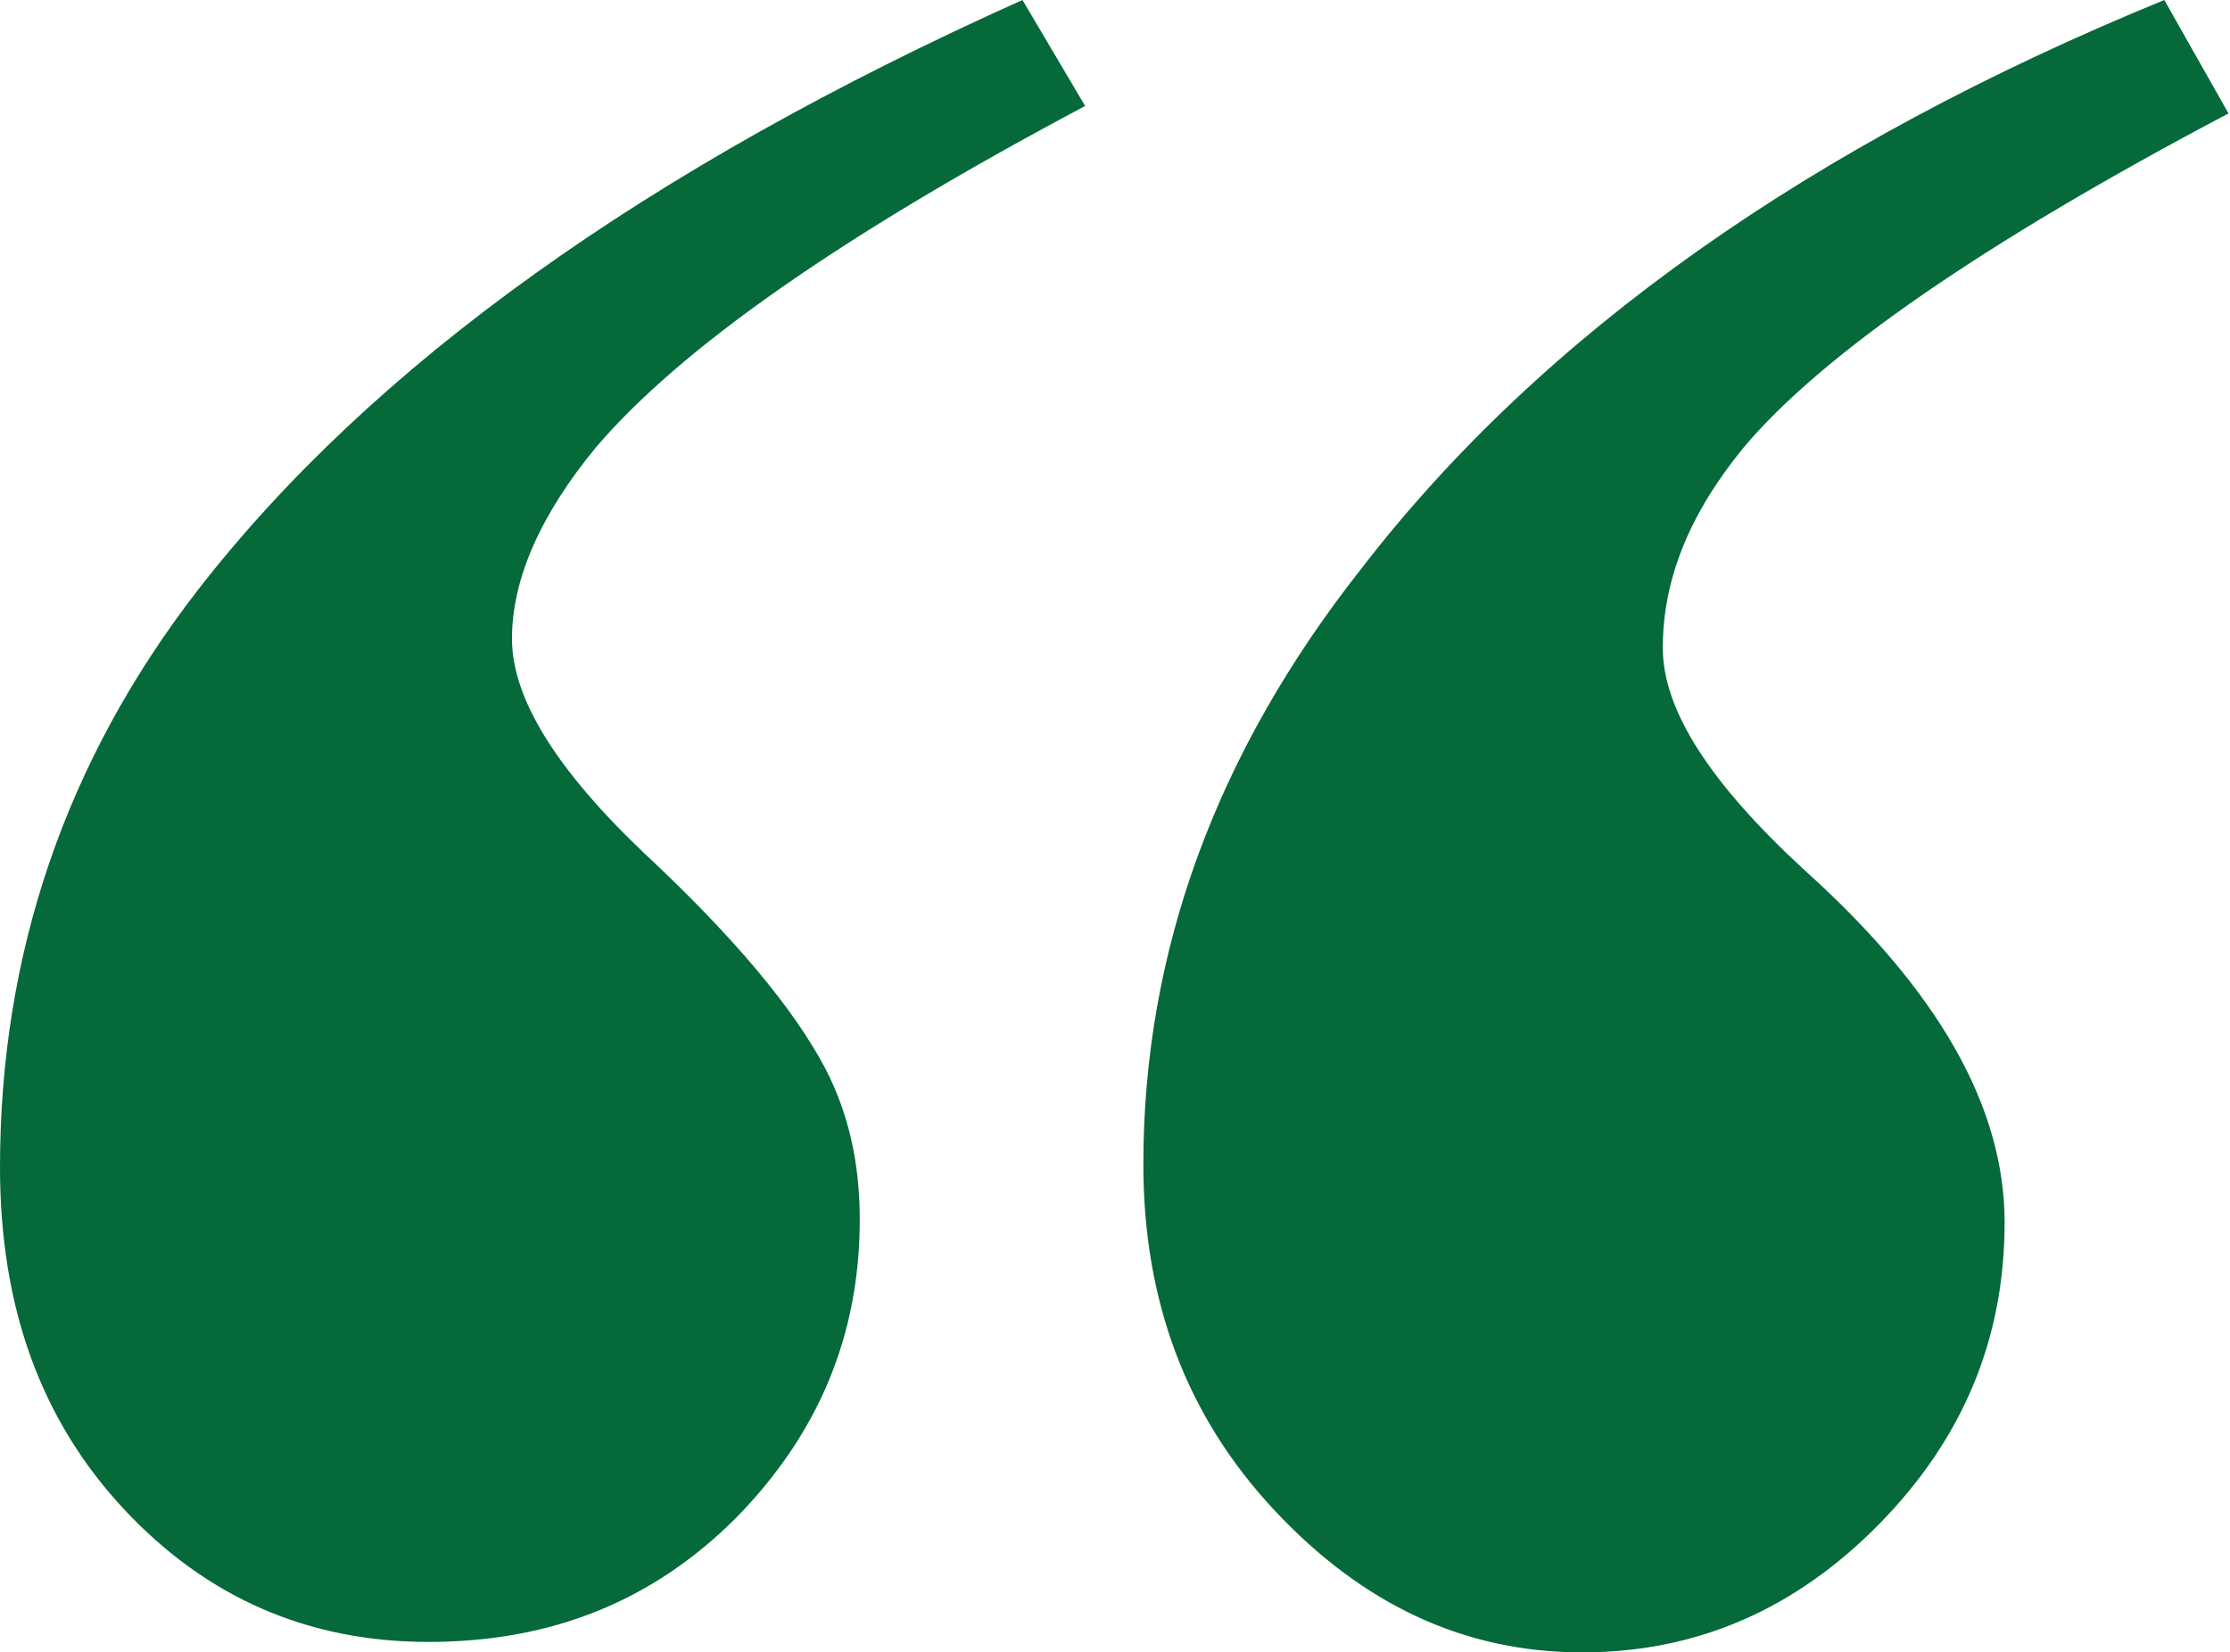
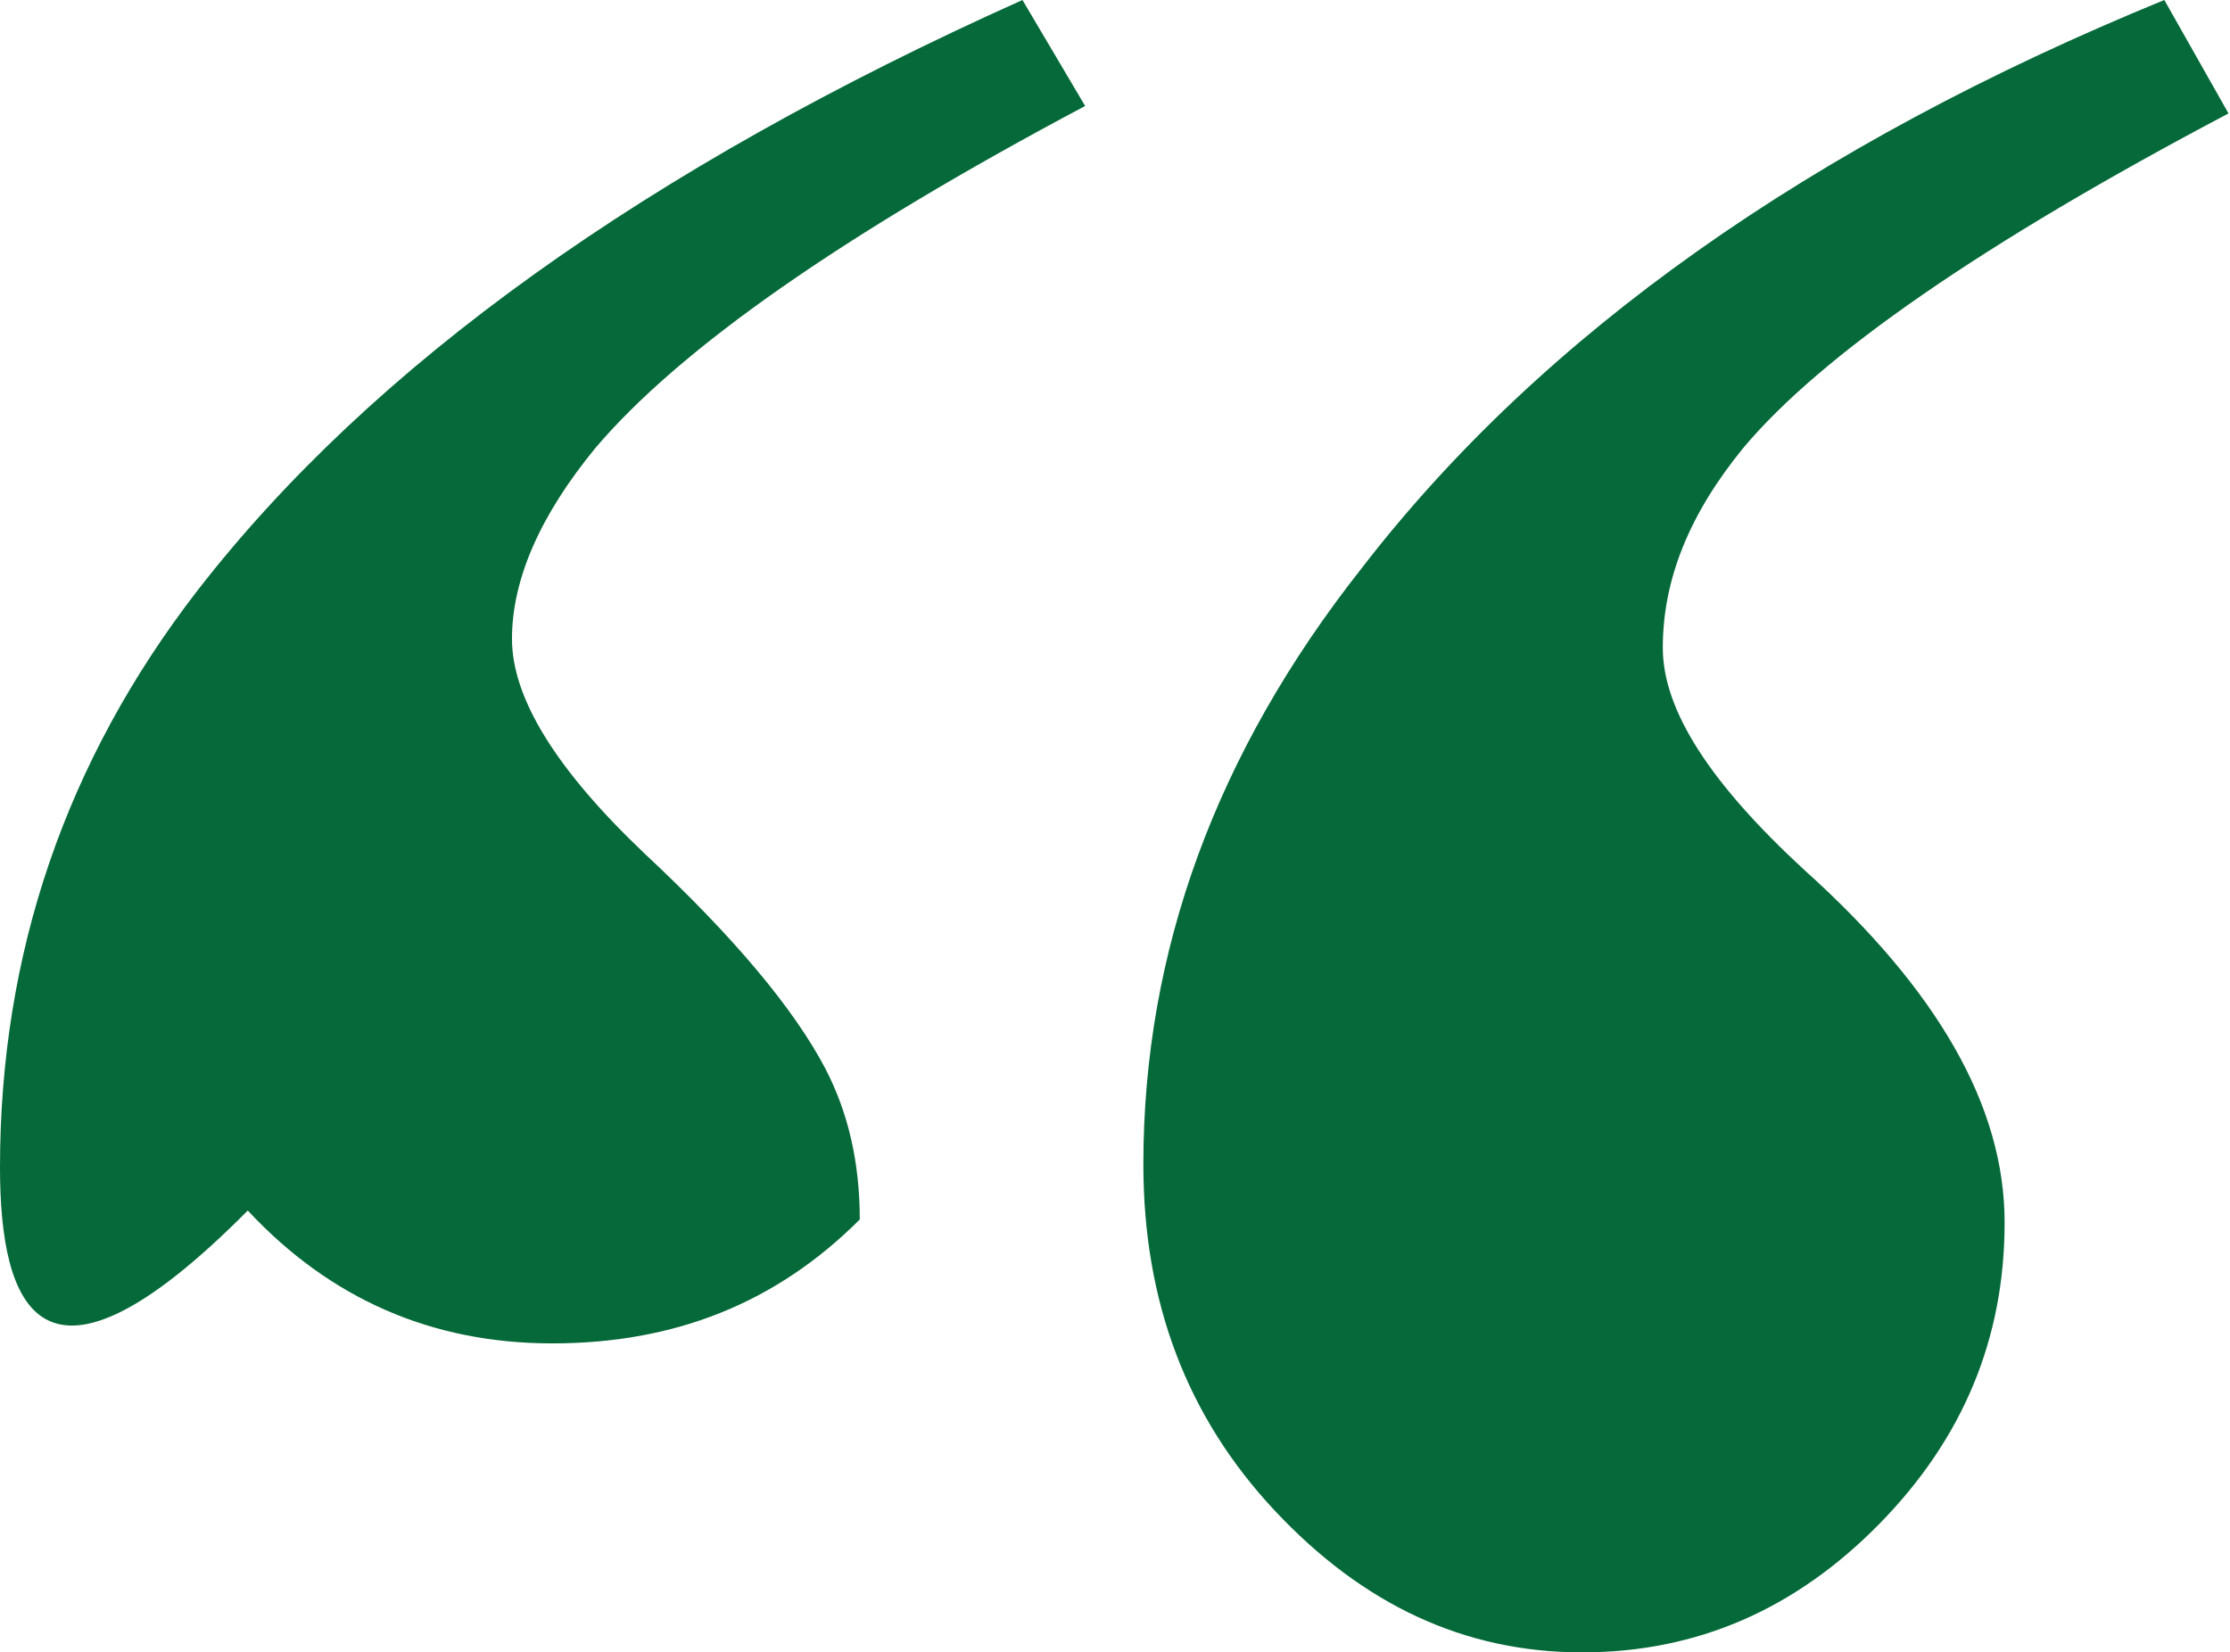
<svg xmlns="http://www.w3.org/2000/svg" version="1.1" id="Layer_1" x="0px" y="0px" viewBox="0 0 149.4 110.7" style="enable-background:new 0 0 149.4 110.7;" xml:space="preserve">
  <style type="text/css"> .st0{fill:#056939;} </style>
  <g>
-     <path class="st0" d="M68.5,0l4.2,7.1C56.5,15.7,45.6,23.3,39.9,30c-3.7,4.5-5.6,8.8-5.6,12.8c0,4,3,8.8,8.9,14.4 c6,5.6,10,10.4,12.1,14.4c1.5,2.9,2.3,6.2,2.3,10.1c0,7.8-2.8,14.4-8.3,20c-5.6,5.6-12.4,8.3-20.6,8.3c-8.1,0-14.9-3-20.4-8.9 C2.7,95.1,0,87.5,0,78.2C0,63.9,4.4,51,13.2,39.6C24.9,24.5,43.3,11.3,68.5,0z M145,0l4.3,7.6C132.8,16.3,122,23.8,116.8,30 c-3.6,4.4-5.4,8.8-5.4,13.4c0,4.2,3.2,9.1,9.5,14.9c8.9,8,13.4,15.8,13.4,23.6c0,7.8-2.8,14.5-8.4,20.2c-5.6,5.7-12.2,8.6-19.9,8.6 c-7.9,0-14.7-3.2-20.6-9.5c-5.9-6.3-8.8-14-8.8-23.2c0-14.3,4.9-27.6,14.6-39.9C103.3,22.4,121.3,9.7,145,0z" />
+     <path class="st0" d="M68.5,0l4.2,7.1C56.5,15.7,45.6,23.3,39.9,30c-3.7,4.5-5.6,8.8-5.6,12.8c0,4,3,8.8,8.9,14.4 c6,5.6,10,10.4,12.1,14.4c1.5,2.9,2.3,6.2,2.3,10.1c-5.6,5.6-12.4,8.3-20.6,8.3c-8.1,0-14.9-3-20.4-8.9 C2.7,95.1,0,87.5,0,78.2C0,63.9,4.4,51,13.2,39.6C24.9,24.5,43.3,11.3,68.5,0z M145,0l4.3,7.6C132.8,16.3,122,23.8,116.8,30 c-3.6,4.4-5.4,8.8-5.4,13.4c0,4.2,3.2,9.1,9.5,14.9c8.9,8,13.4,15.8,13.4,23.6c0,7.8-2.8,14.5-8.4,20.2c-5.6,5.7-12.2,8.6-19.9,8.6 c-7.9,0-14.7-3.2-20.6-9.5c-5.9-6.3-8.8-14-8.8-23.2c0-14.3,4.9-27.6,14.6-39.9C103.3,22.4,121.3,9.7,145,0z" />
  </g>
</svg>